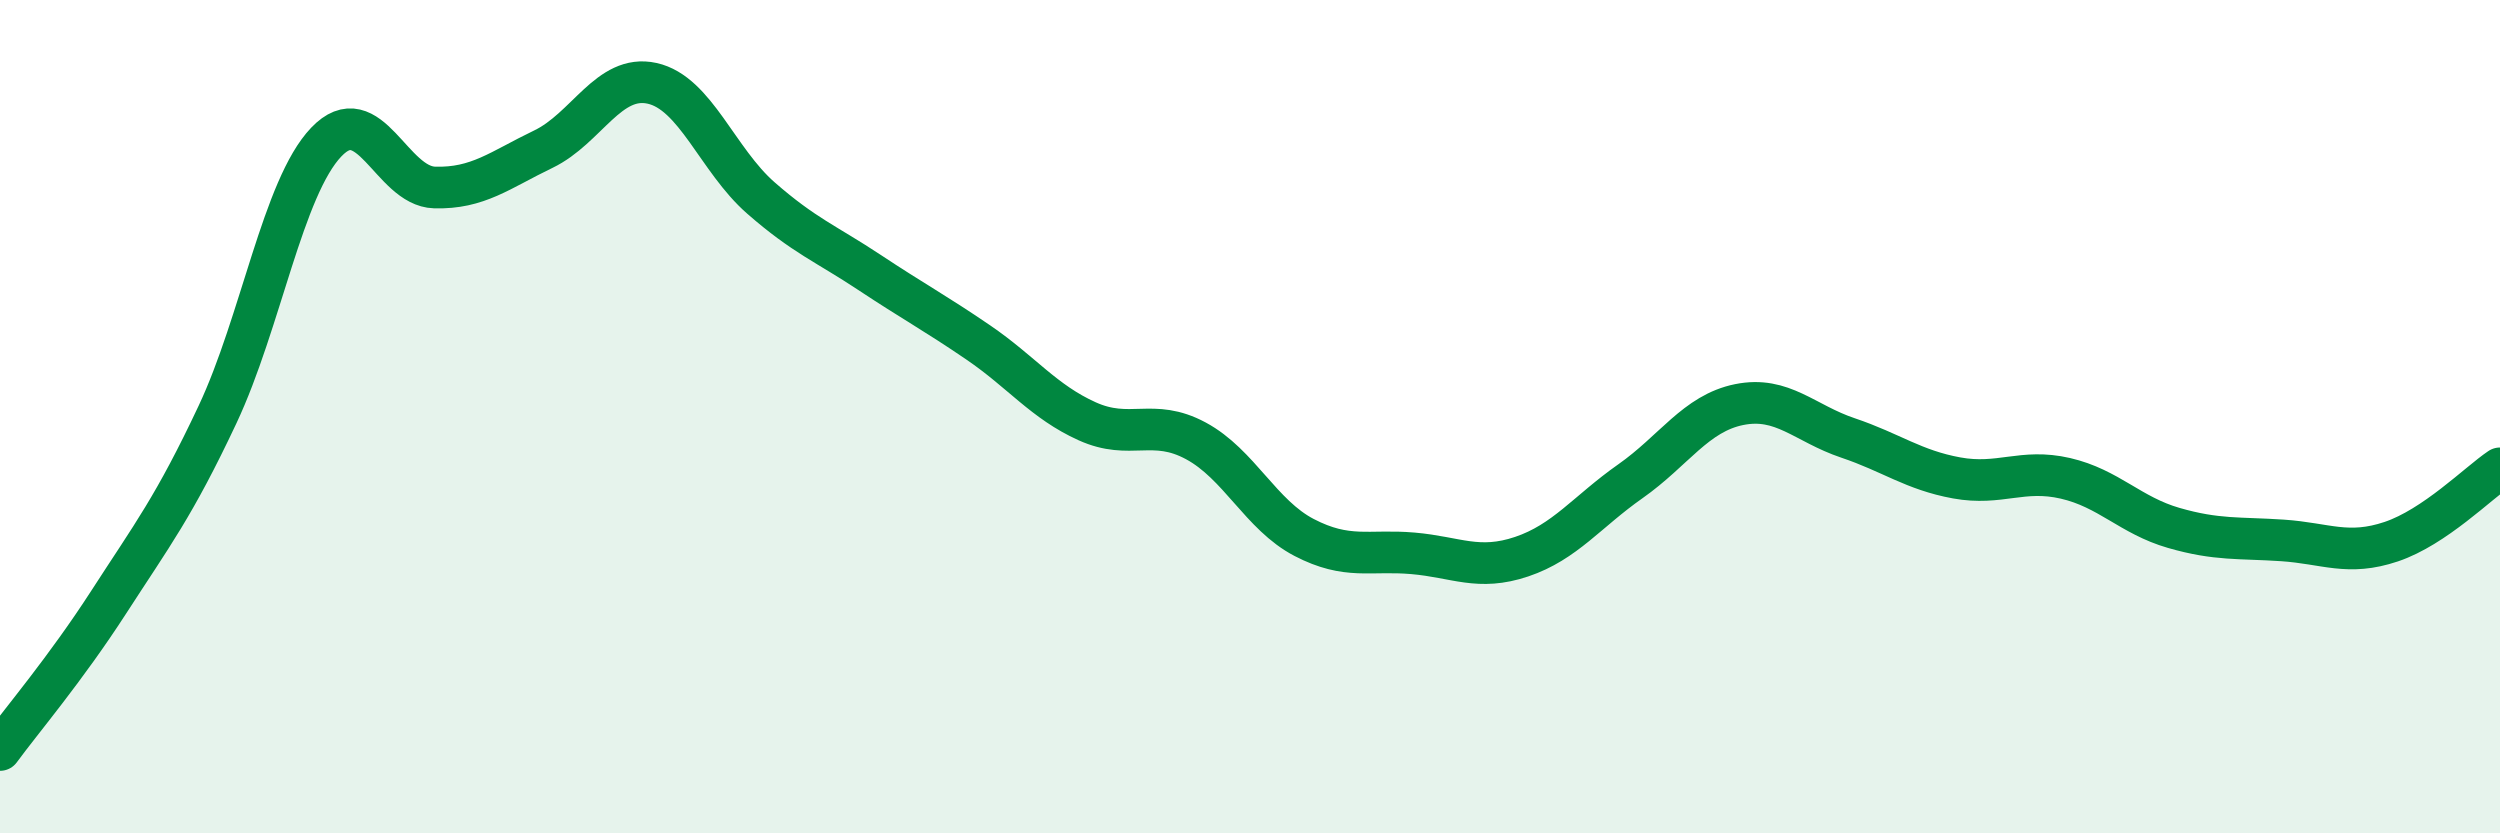
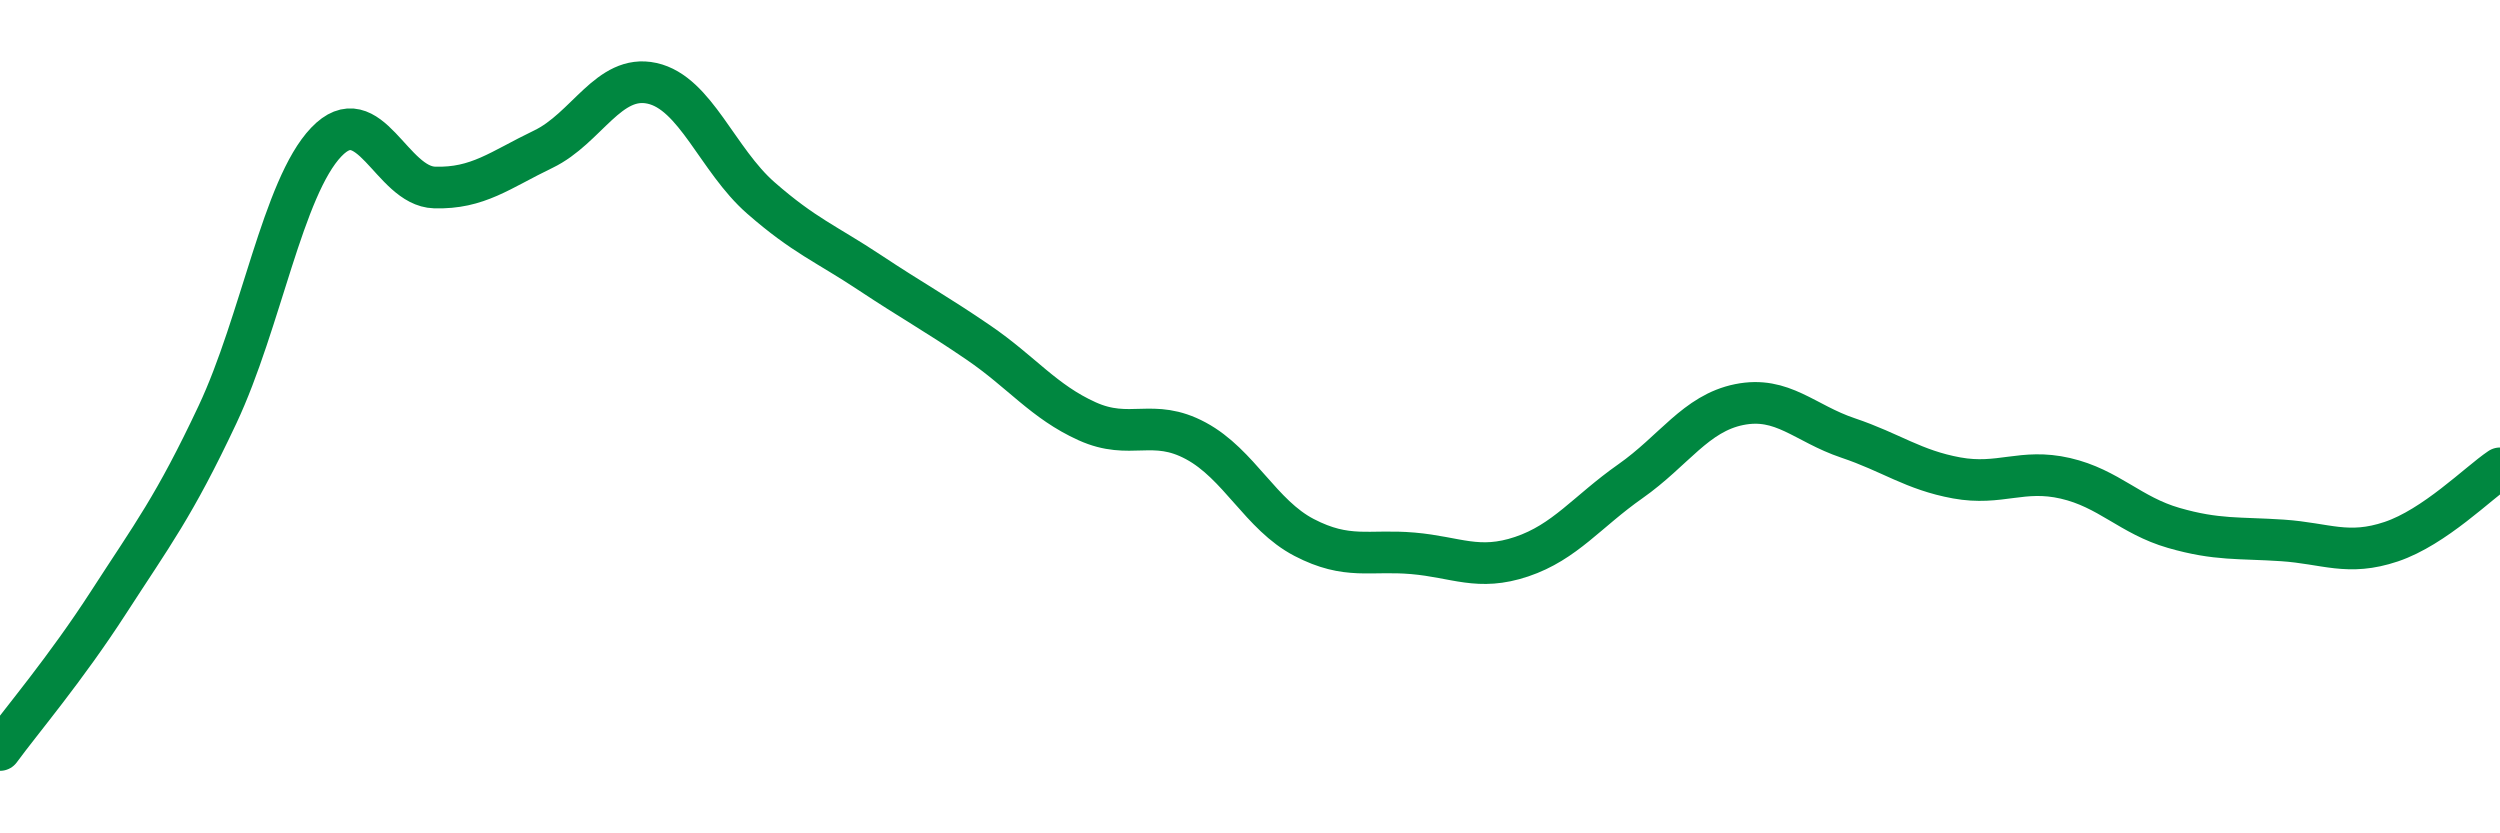
<svg xmlns="http://www.w3.org/2000/svg" width="60" height="20" viewBox="0 0 60 20">
-   <path d="M 0,18 C 0.52,17.29 1.57,16.06 2.61,14.45 C 3.65,12.84 4.18,12.16 5.22,9.95 C 6.26,7.74 6.79,4.5 7.83,3.41 C 8.87,2.32 9.39,4.47 10.43,4.5 C 11.47,4.53 12,4.08 13.04,3.58 C 14.08,3.08 14.61,1.77 15.65,2 C 16.69,2.23 17.22,3.84 18.26,4.75 C 19.3,5.66 19.83,5.85 20.87,6.54 C 21.91,7.23 22.44,7.51 23.48,8.22 C 24.52,8.93 25.05,9.64 26.09,10.11 C 27.13,10.58 27.66,10.02 28.7,10.58 C 29.74,11.14 30.26,12.36 31.3,12.9 C 32.34,13.44 32.87,13.19 33.91,13.28 C 34.95,13.37 35.48,13.71 36.52,13.36 C 37.56,13.01 38.09,12.28 39.13,11.55 C 40.17,10.82 40.7,9.92 41.74,9.71 C 42.78,9.5 43.31,10.16 44.35,10.51 C 45.39,10.86 45.92,11.28 46.96,11.47 C 48,11.66 48.53,11.24 49.57,11.48 C 50.61,11.72 51.13,12.37 52.17,12.67 C 53.21,12.97 53.74,12.9 54.78,12.97 C 55.82,13.04 56.35,13.35 57.39,13 C 58.43,12.65 59.48,11.59 60,11.24L60 20L0 20Z" fill="#008740" opacity="0.1" stroke-linecap="round" stroke-linejoin="round" />
  <path d="M 0,18 C 0.52,17.29 1.57,16.06 2.61,14.45 C 3.65,12.84 4.18,12.16 5.22,9.95 C 6.26,7.74 6.79,4.5 7.83,3.41 C 8.87,2.32 9.39,4.47 10.43,4.5 C 11.47,4.53 12,4.08 13.04,3.58 C 14.08,3.08 14.61,1.77 15.65,2 C 16.69,2.23 17.22,3.84 18.26,4.75 C 19.3,5.66 19.83,5.85 20.87,6.54 C 21.91,7.23 22.44,7.51 23.48,8.22 C 24.52,8.93 25.05,9.64 26.09,10.11 C 27.13,10.58 27.66,10.02 28.7,10.58 C 29.74,11.14 30.26,12.36 31.3,12.9 C 32.34,13.44 32.87,13.19 33.91,13.28 C 34.95,13.37 35.48,13.71 36.52,13.36 C 37.56,13.01 38.09,12.28 39.13,11.55 C 40.17,10.82 40.7,9.92 41.74,9.71 C 42.78,9.5 43.31,10.16 44.35,10.51 C 45.39,10.86 45.92,11.28 46.96,11.47 C 48,11.66 48.53,11.24 49.57,11.48 C 50.61,11.72 51.13,12.37 52.17,12.67 C 53.21,12.97 53.74,12.9 54.78,12.97 C 55.82,13.04 56.35,13.35 57.39,13 C 58.43,12.65 59.48,11.59 60,11.24" stroke="#008740" stroke-width="1" fill="none" stroke-linecap="round" stroke-linejoin="round" />
</svg>